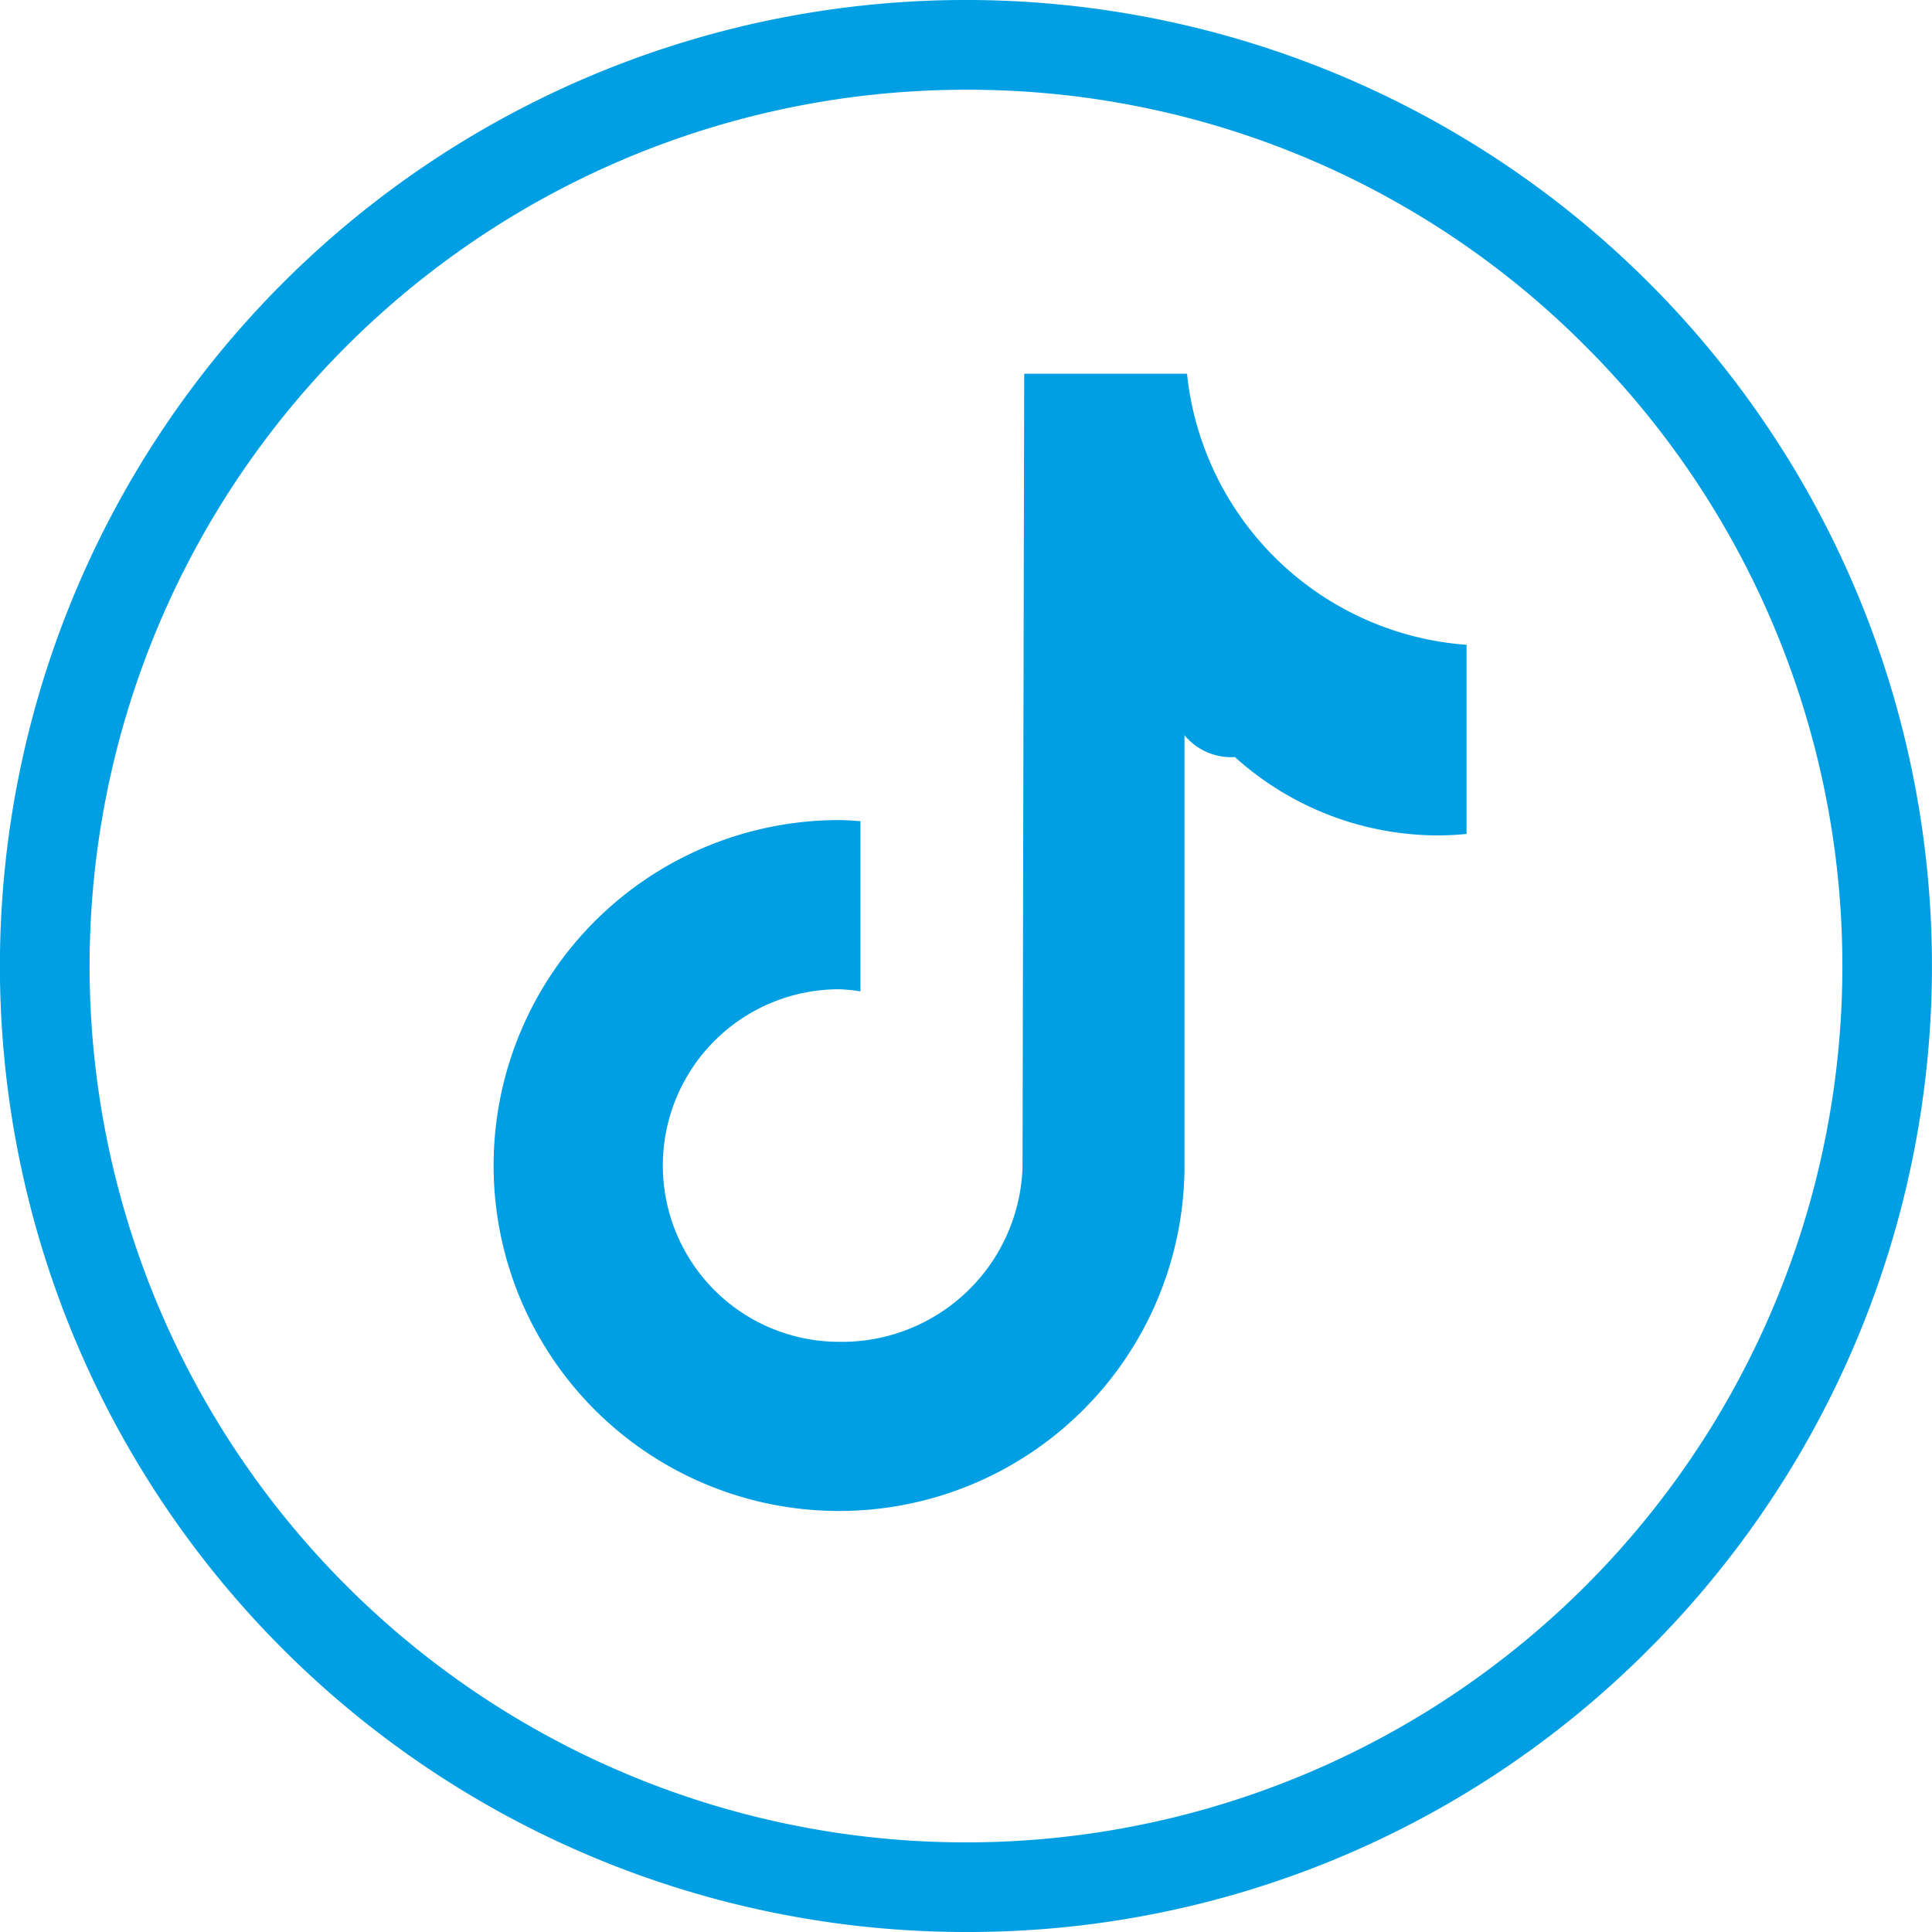
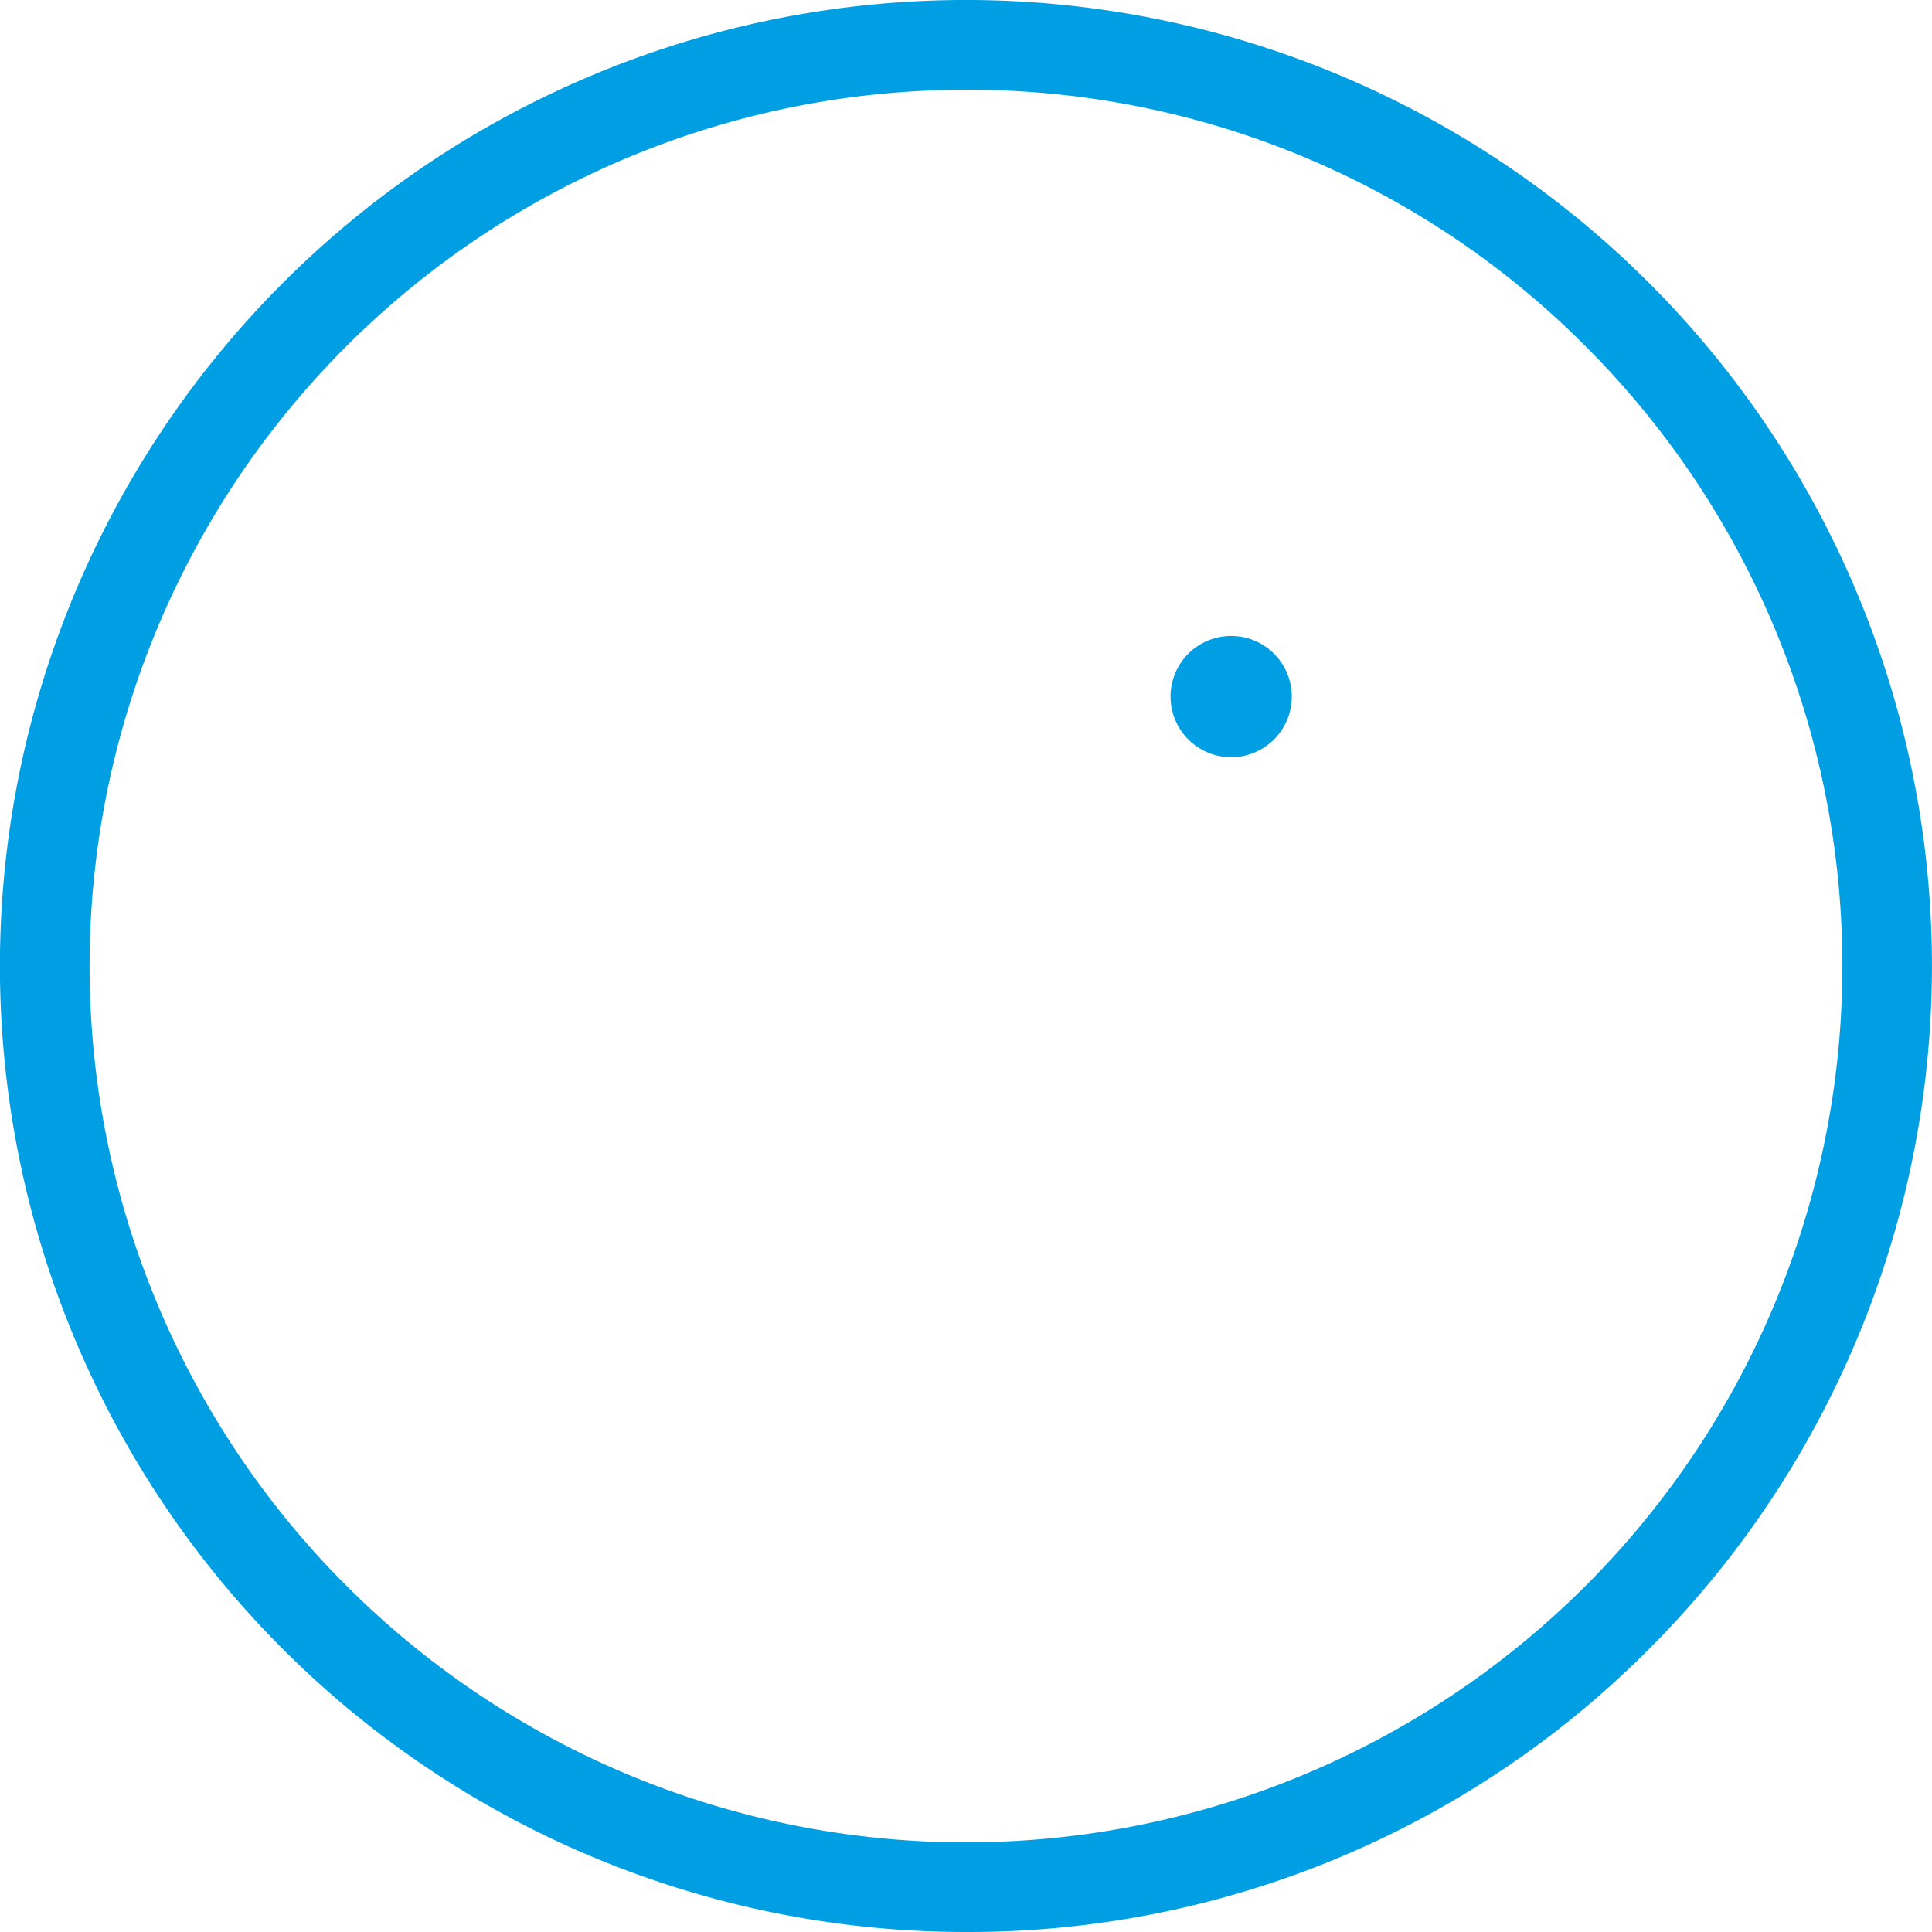
<svg xmlns="http://www.w3.org/2000/svg" width="32.287" height="32.287" viewBox="0 0 32.287 32.287">
  <defs>
    <clipPath id="clip-path">
-       <rect id="Rectangle_44" data-name="Rectangle 44" width="16.259" height="19" transform="translate(0 0)" fill="#009fe3" />
-     </clipPath>
+       </clipPath>
  </defs>
  <g id="Group_814" data-name="Group 814" transform="translate(0.071 0.146)">
    <g id="Group_654" data-name="Group 654" transform="translate(0 0)">
      <path id="Path_1993" data-name="Path 1993" d="M16.144,32.287A16.143,16.143,0,0,1,4.728,4.728a16.143,16.143,0,0,1,22.83,22.83A16.037,16.037,0,0,1,16.144,32.287Zm0-30.787a14.643,14.643,0,0,0-10.355,25A14.643,14.643,0,0,0,26.5,5.789,14.547,14.547,0,0,0,16.144,1.5Z" transform="translate(-0.071 -0.146)" fill="#009fe3" />
      <path id="Path_1996" data-name="Path 1996" d="M26.123,13.971a1.013,1.013,0,1,1-1.013-1.013,1.013,1.013,0,0,1,1.013,1.013" transform="translate(-4.606 -2.476)" fill="#009fe3" />
      <g id="Group_816" data-name="Group 816" transform="translate(8.179 6.1)">
        <g id="Group_815" data-name="Group 815" transform="translate(0 0.004)" clip-path="url(#clip-path)">
          <path id="Path_2148" data-name="Path 2148" d="M16.256,7.691q-.233.023-.467.024a5.072,5.072,0,0,1-4.244-2.294v7.81A5.773,5.773,0,1,1,5.773,7.459c.12,0,.238.011.357.018v2.845a2.959,2.959,0,0,0-.357-.036,2.946,2.946,0,0,0,0,5.892,3.018,3.018,0,0,0,3.065-2.91L8.866,0h2.721A5.069,5.069,0,0,0,16.259,4.53V7.691" transform="translate(0 -0.004)" fill="#009fe3" />
        </g>
      </g>
    </g>
  </g>
</svg>